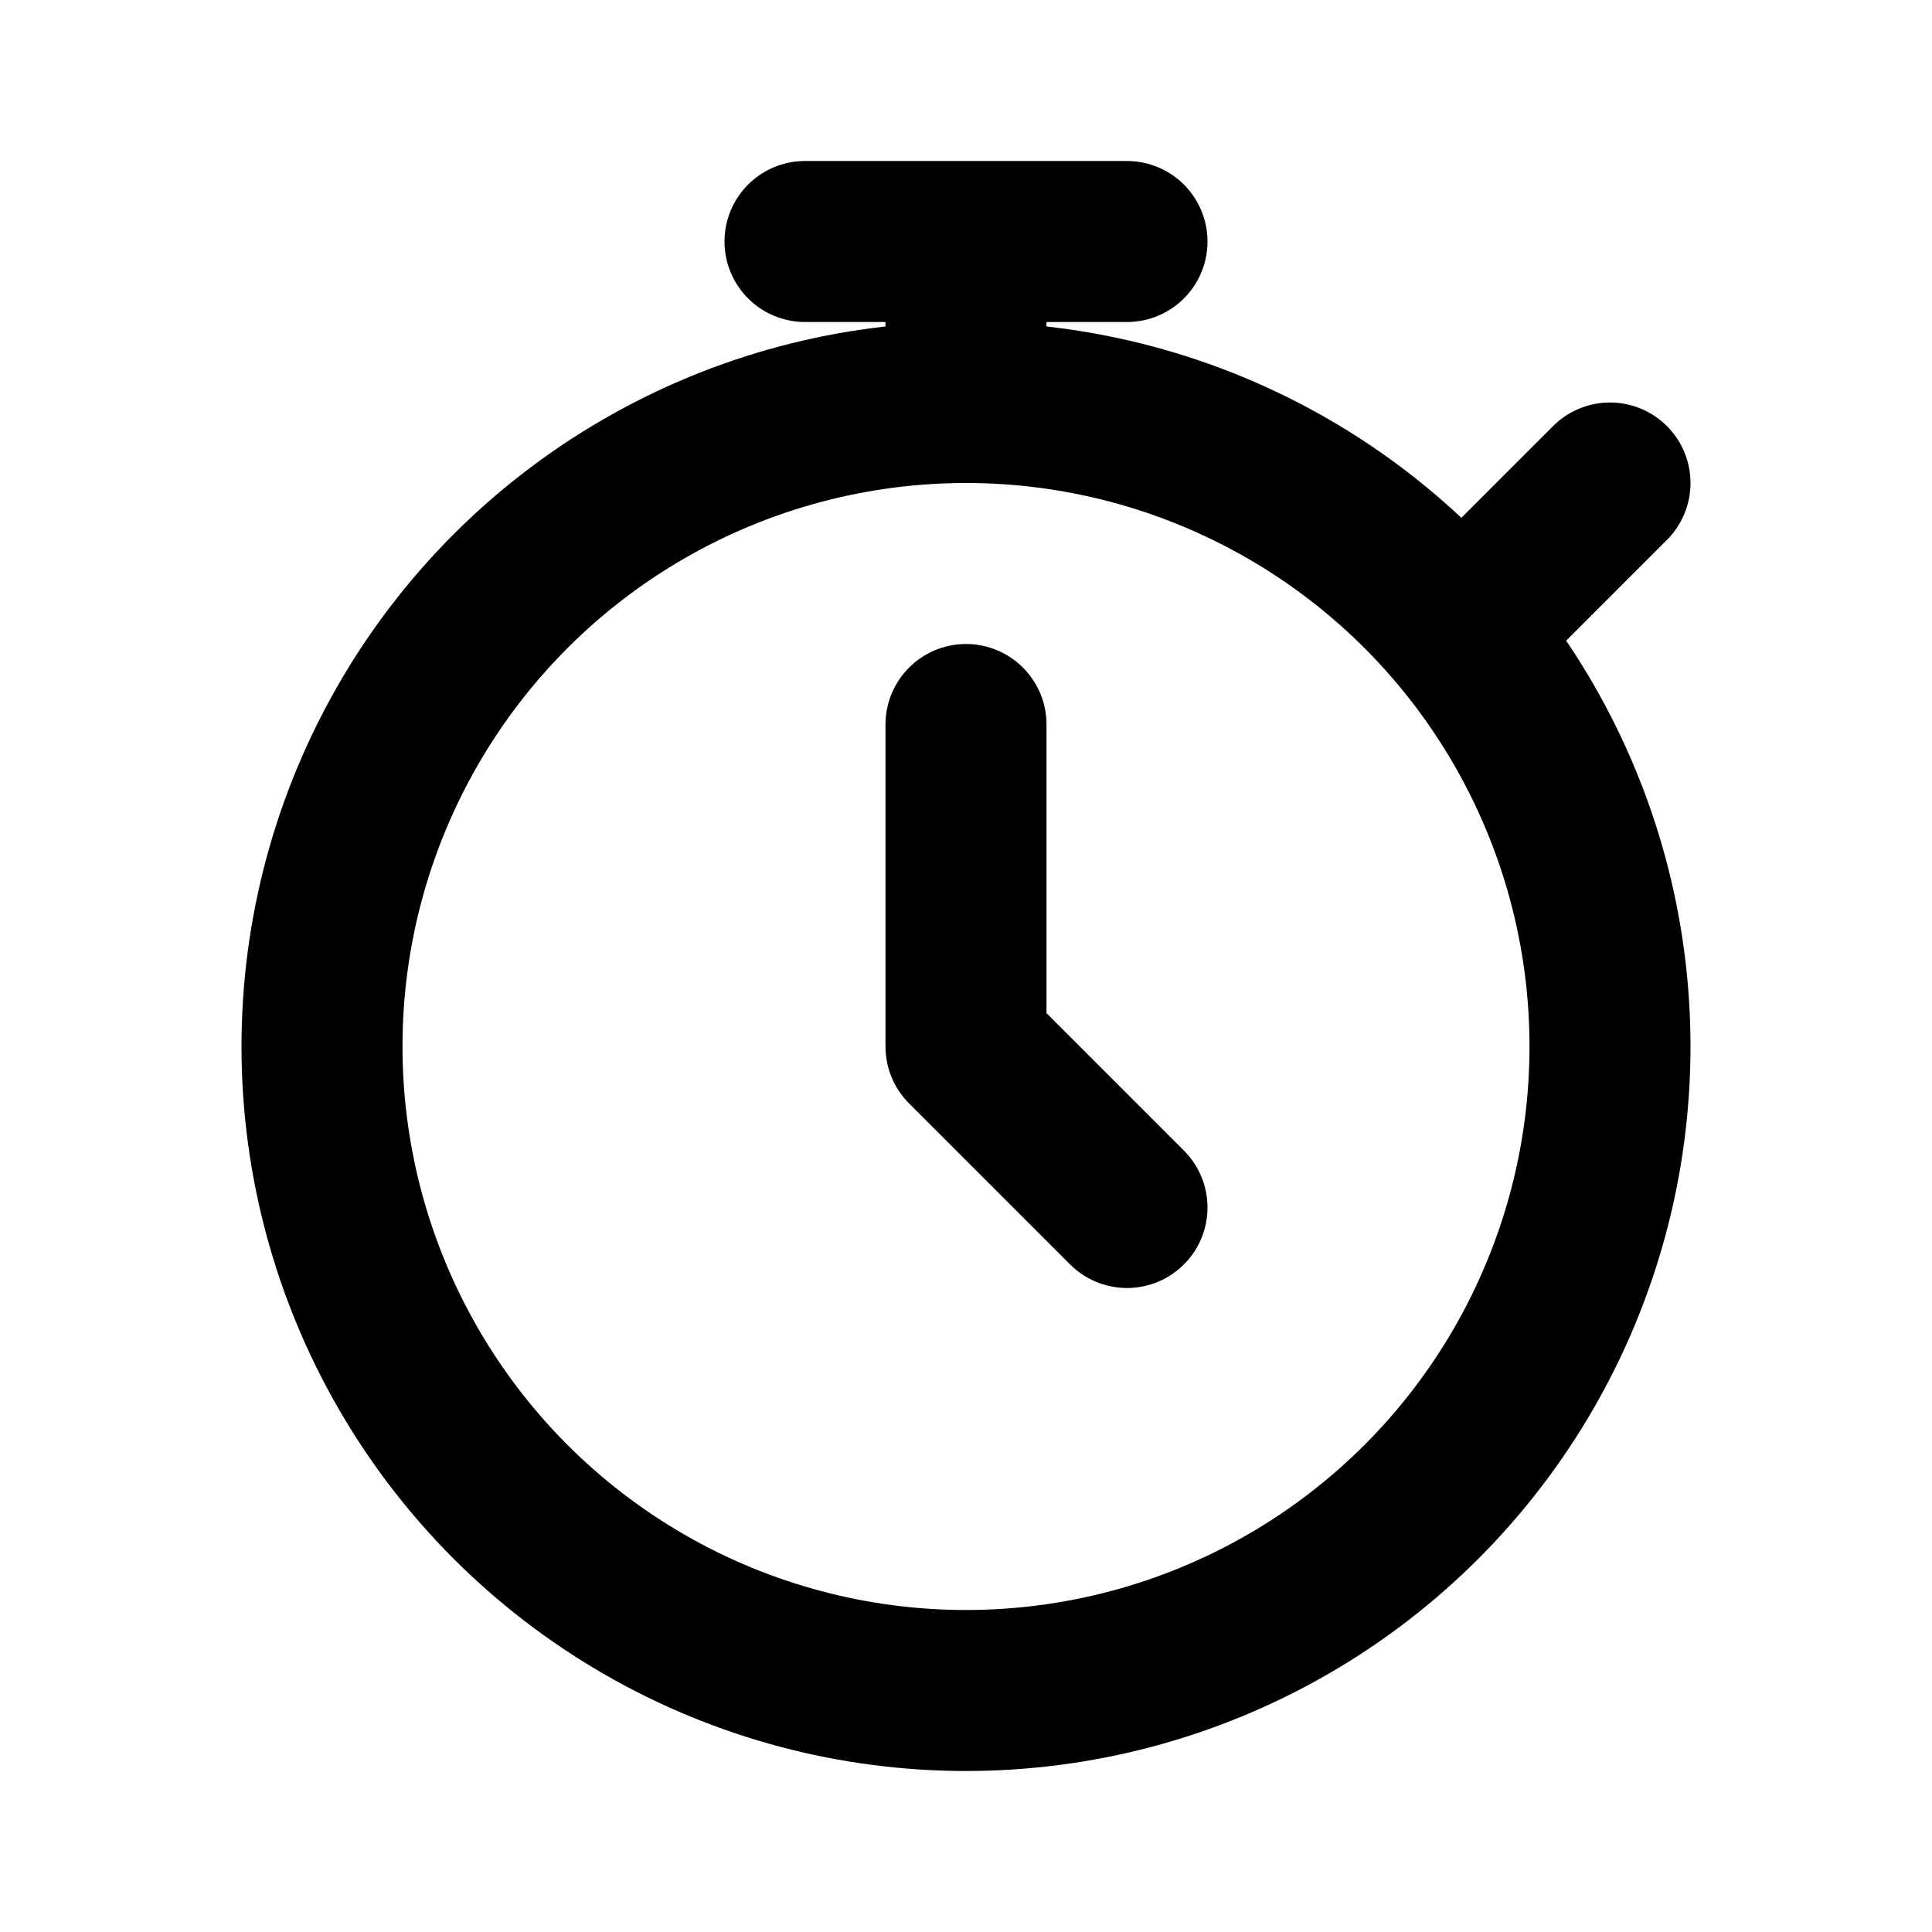
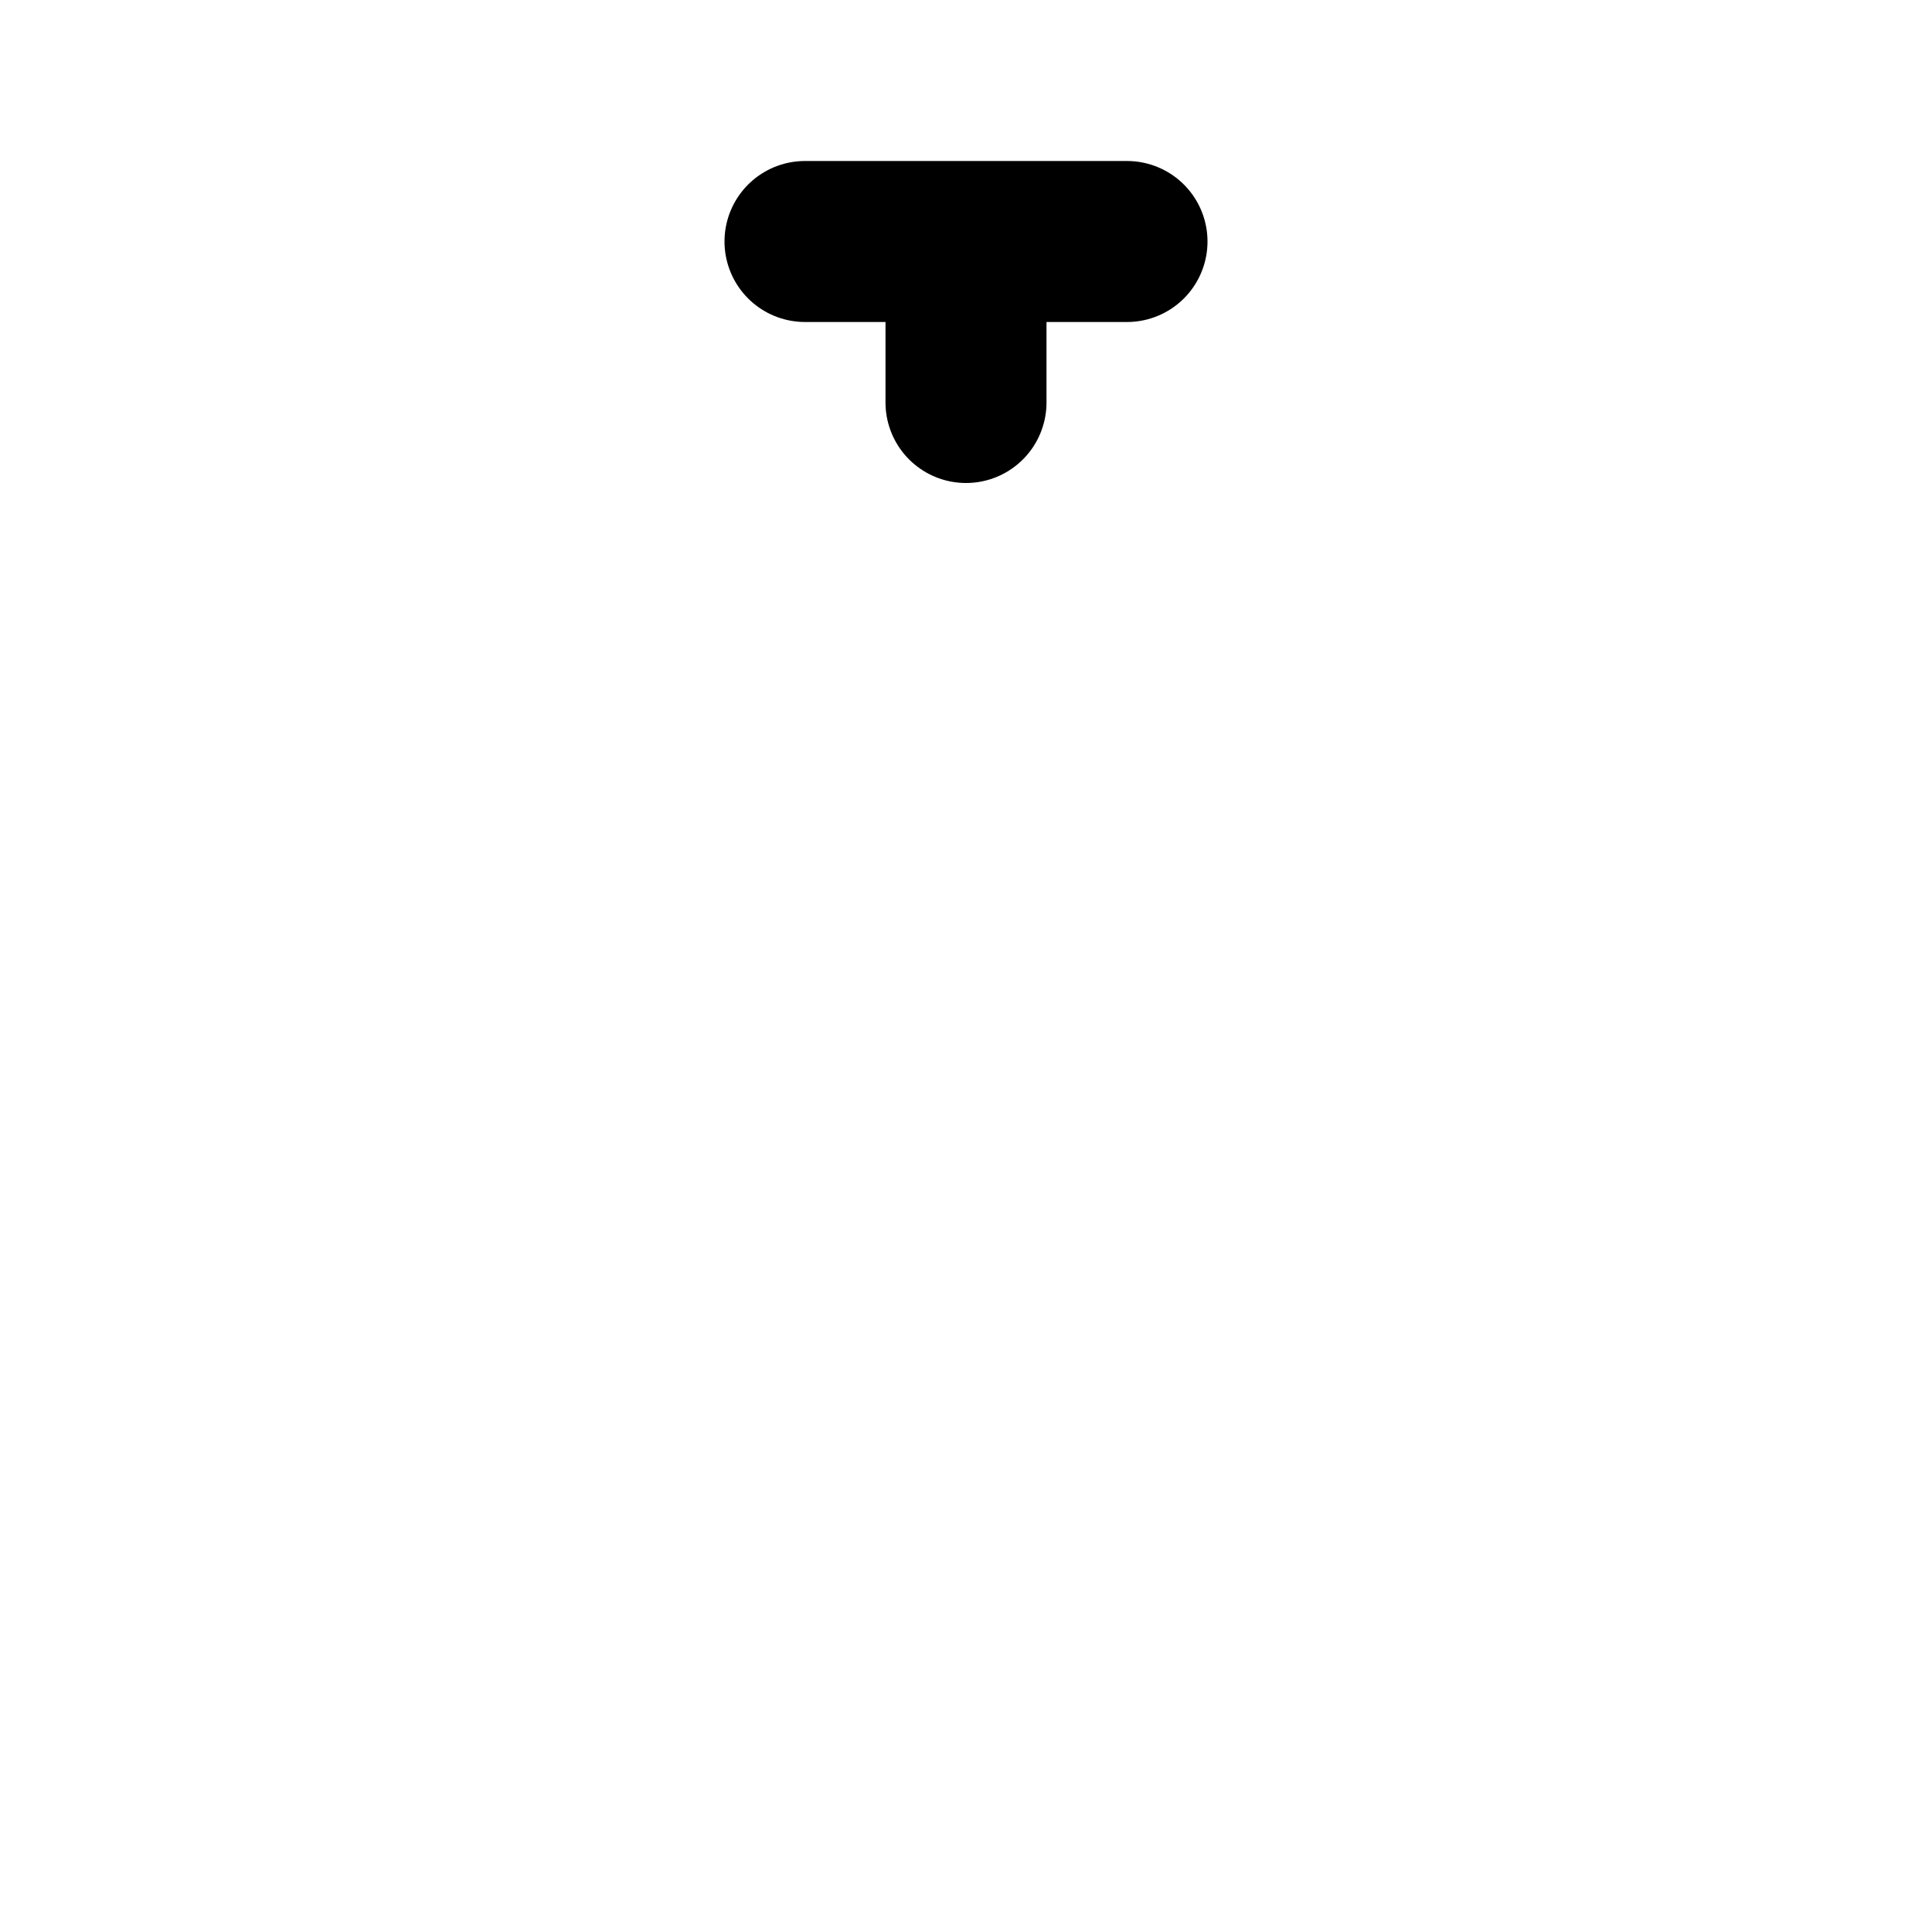
<svg xmlns="http://www.w3.org/2000/svg" fill="none" viewBox="0 0 24 24" stroke="currentColor" stroke-width="2">
-   <circle cx="12" cy="13" r="8" />
  <path stroke-linecap="round" stroke-linejoin="round" d="M12 5V3M10 3h4" />
-   <path stroke-linecap="round" stroke-linejoin="round" d="M12 9v4l2 2" />
-   <path stroke-linecap="round" stroke-linejoin="round" d="M18.5 7.5l1.5-1.5" />
</svg>